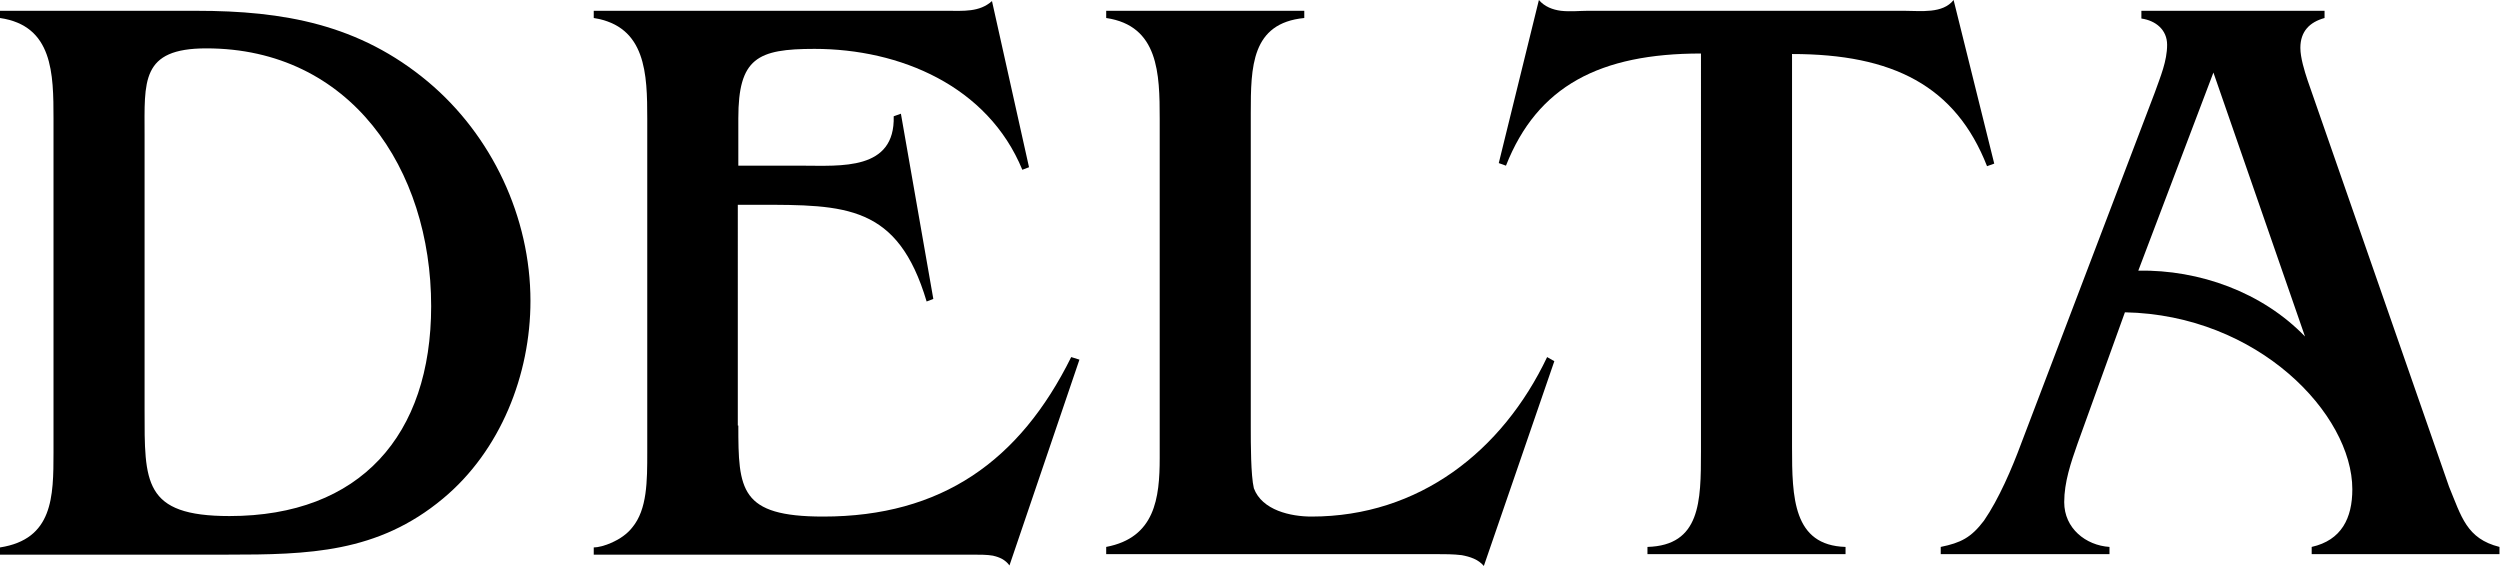
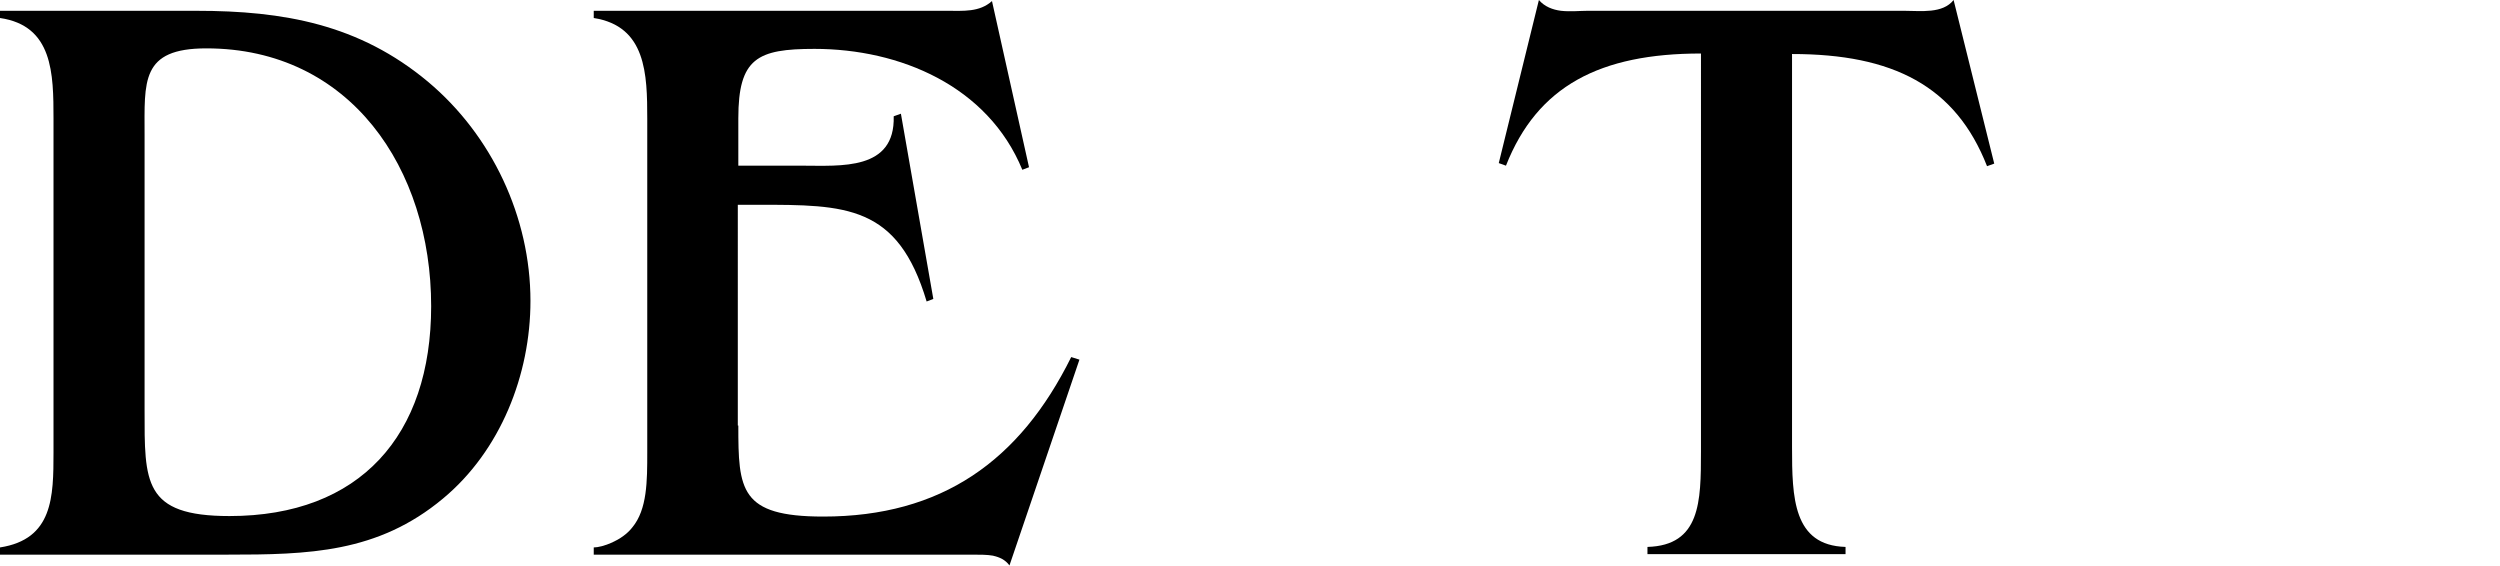
<svg xmlns="http://www.w3.org/2000/svg" version="1.1" id="Layer_1" x="0px" y="0px" viewBox="0 0 485.9 110" style="enable-background:new 0 0 485.9 110;" xml:space="preserve">
  <g>
    <path d="M38.2,2.1c16.9,0,31.6,2.6,45,13.8c12.4,10.4,19.9,26.3,19.9,42.6c0,14.3-5.8,29.1-17,38.4c-12.7,10.6-26.2,10.9-41.9,10.9   H0v-1.4c10.3-1.6,10.4-9.8,10.4-18.5V23.1C10.4,14.3,10.3,5,0,3.5V2.1H38.2z M28.1,79.6c0,14.1-0.3,20.7,16.5,20.7   c25.4,0,39.2-15.7,39.2-40.8c0-26.7-15.7-50.1-43.7-50.1c-12.8,0-12,6.4-12,16.9V79.6z" />
    <path d="M143.5,82.7c0,12.5,0.3,17.7,16.5,17.7c23,0,38.2-10.8,48.2-31l1.6,0.5l-13.6,40c-0.8-1.1-1.9-1.6-3.2-1.9   c-1.1-0.2-2.6-0.2-3.9-0.2h-73.7v-1.4c1.6,0,5.5-1.3,7.5-3.9c2.9-3.5,2.9-9,2.9-14.6V23.1c0-8.7-0.2-18-10.4-19.6V2.1h68.7   c3.1,0,6.3,0.3,8.7-1.9l7.2,32.3l-1.3,0.5C192,16.7,174.9,9.5,158.3,9.5c-11.1,0-14.8,1.8-14.8,13.5v9.2h12.4   c7.5,0,18.1,1,17.8-9.6l1.4-0.5l6.3,36l-1.3,0.5c-5.6-18.8-15.7-18.8-32.8-18.8h-3.9V82.7z" />
-     <path d="M288.4,110c-1.1-1.3-2.7-1.8-4.3-2.1c-1.6-0.2-3.4-0.2-5-0.2H215v-1.4c9.5-1.8,10.4-9.5,10.4-17.3V23.1   c0-8.8-0.2-18.1-10.4-19.6V2.1h38.5v1.4c-10.3,1-10.4,9.5-10.4,18.5v61.2c0,2.9,0,9.2,0.6,11.7c1.6,4.3,7.2,5.5,11.2,5.5   c20.9,0,37.1-12.7,45.8-31l1.4,0.8L288.4,110z" />
    <path d="M348.3,86.9c0,9.8,0.2,19.1,10.4,19.4v1.4h-38.5v-1.4c10.3-0.3,10.4-8.8,10.4-18.5V10.4c-19.6,0-31.8,6.3-37.9,21.8   l-1.4-0.5L299.1,0c1.1,1.3,2.7,1.9,4.3,2.1c1.8,0.2,3.7,0,5.1,0h61.7c3.1,0,7.4,0.6,9.5-2.1l7.9,31.8l-1.4,0.5   c-6.1-15.6-18.3-21.8-37.9-21.8V86.9z" />
-     <path d="M403.8,86.2c-1.3,3.7-2.6,7.5-2.6,11.4c0,5.1,4.2,8.4,8.8,8.7v1.4h-32.8v-1.4c3.9-0.8,5.9-1.8,8.4-5.1   c2.9-4.2,5.5-10.3,7.2-14.9L418.8,18c1.1-3.1,2.4-6.1,2.4-9.3c0-2.9-2.2-4.7-5-5.1V2.1h35.6v1.4c-2.9,0.8-4.7,2.6-4.7,5.8   c0,1.9,0.8,4.5,1.4,6.3l27.5,79c2.4,5.8,3.4,10.1,9.8,11.7v1.4h-36.5v-1.4c5.8-1.3,7.9-5.6,7.9-11.2c0-14.6-18.3-33.9-44.2-34.4   L403.8,86.2z M430.2,14.1l-14.6,38.5c11.9-0.2,24.1,4.2,32.4,12.8L430.2,14.1z" />
  </g>
</svg>